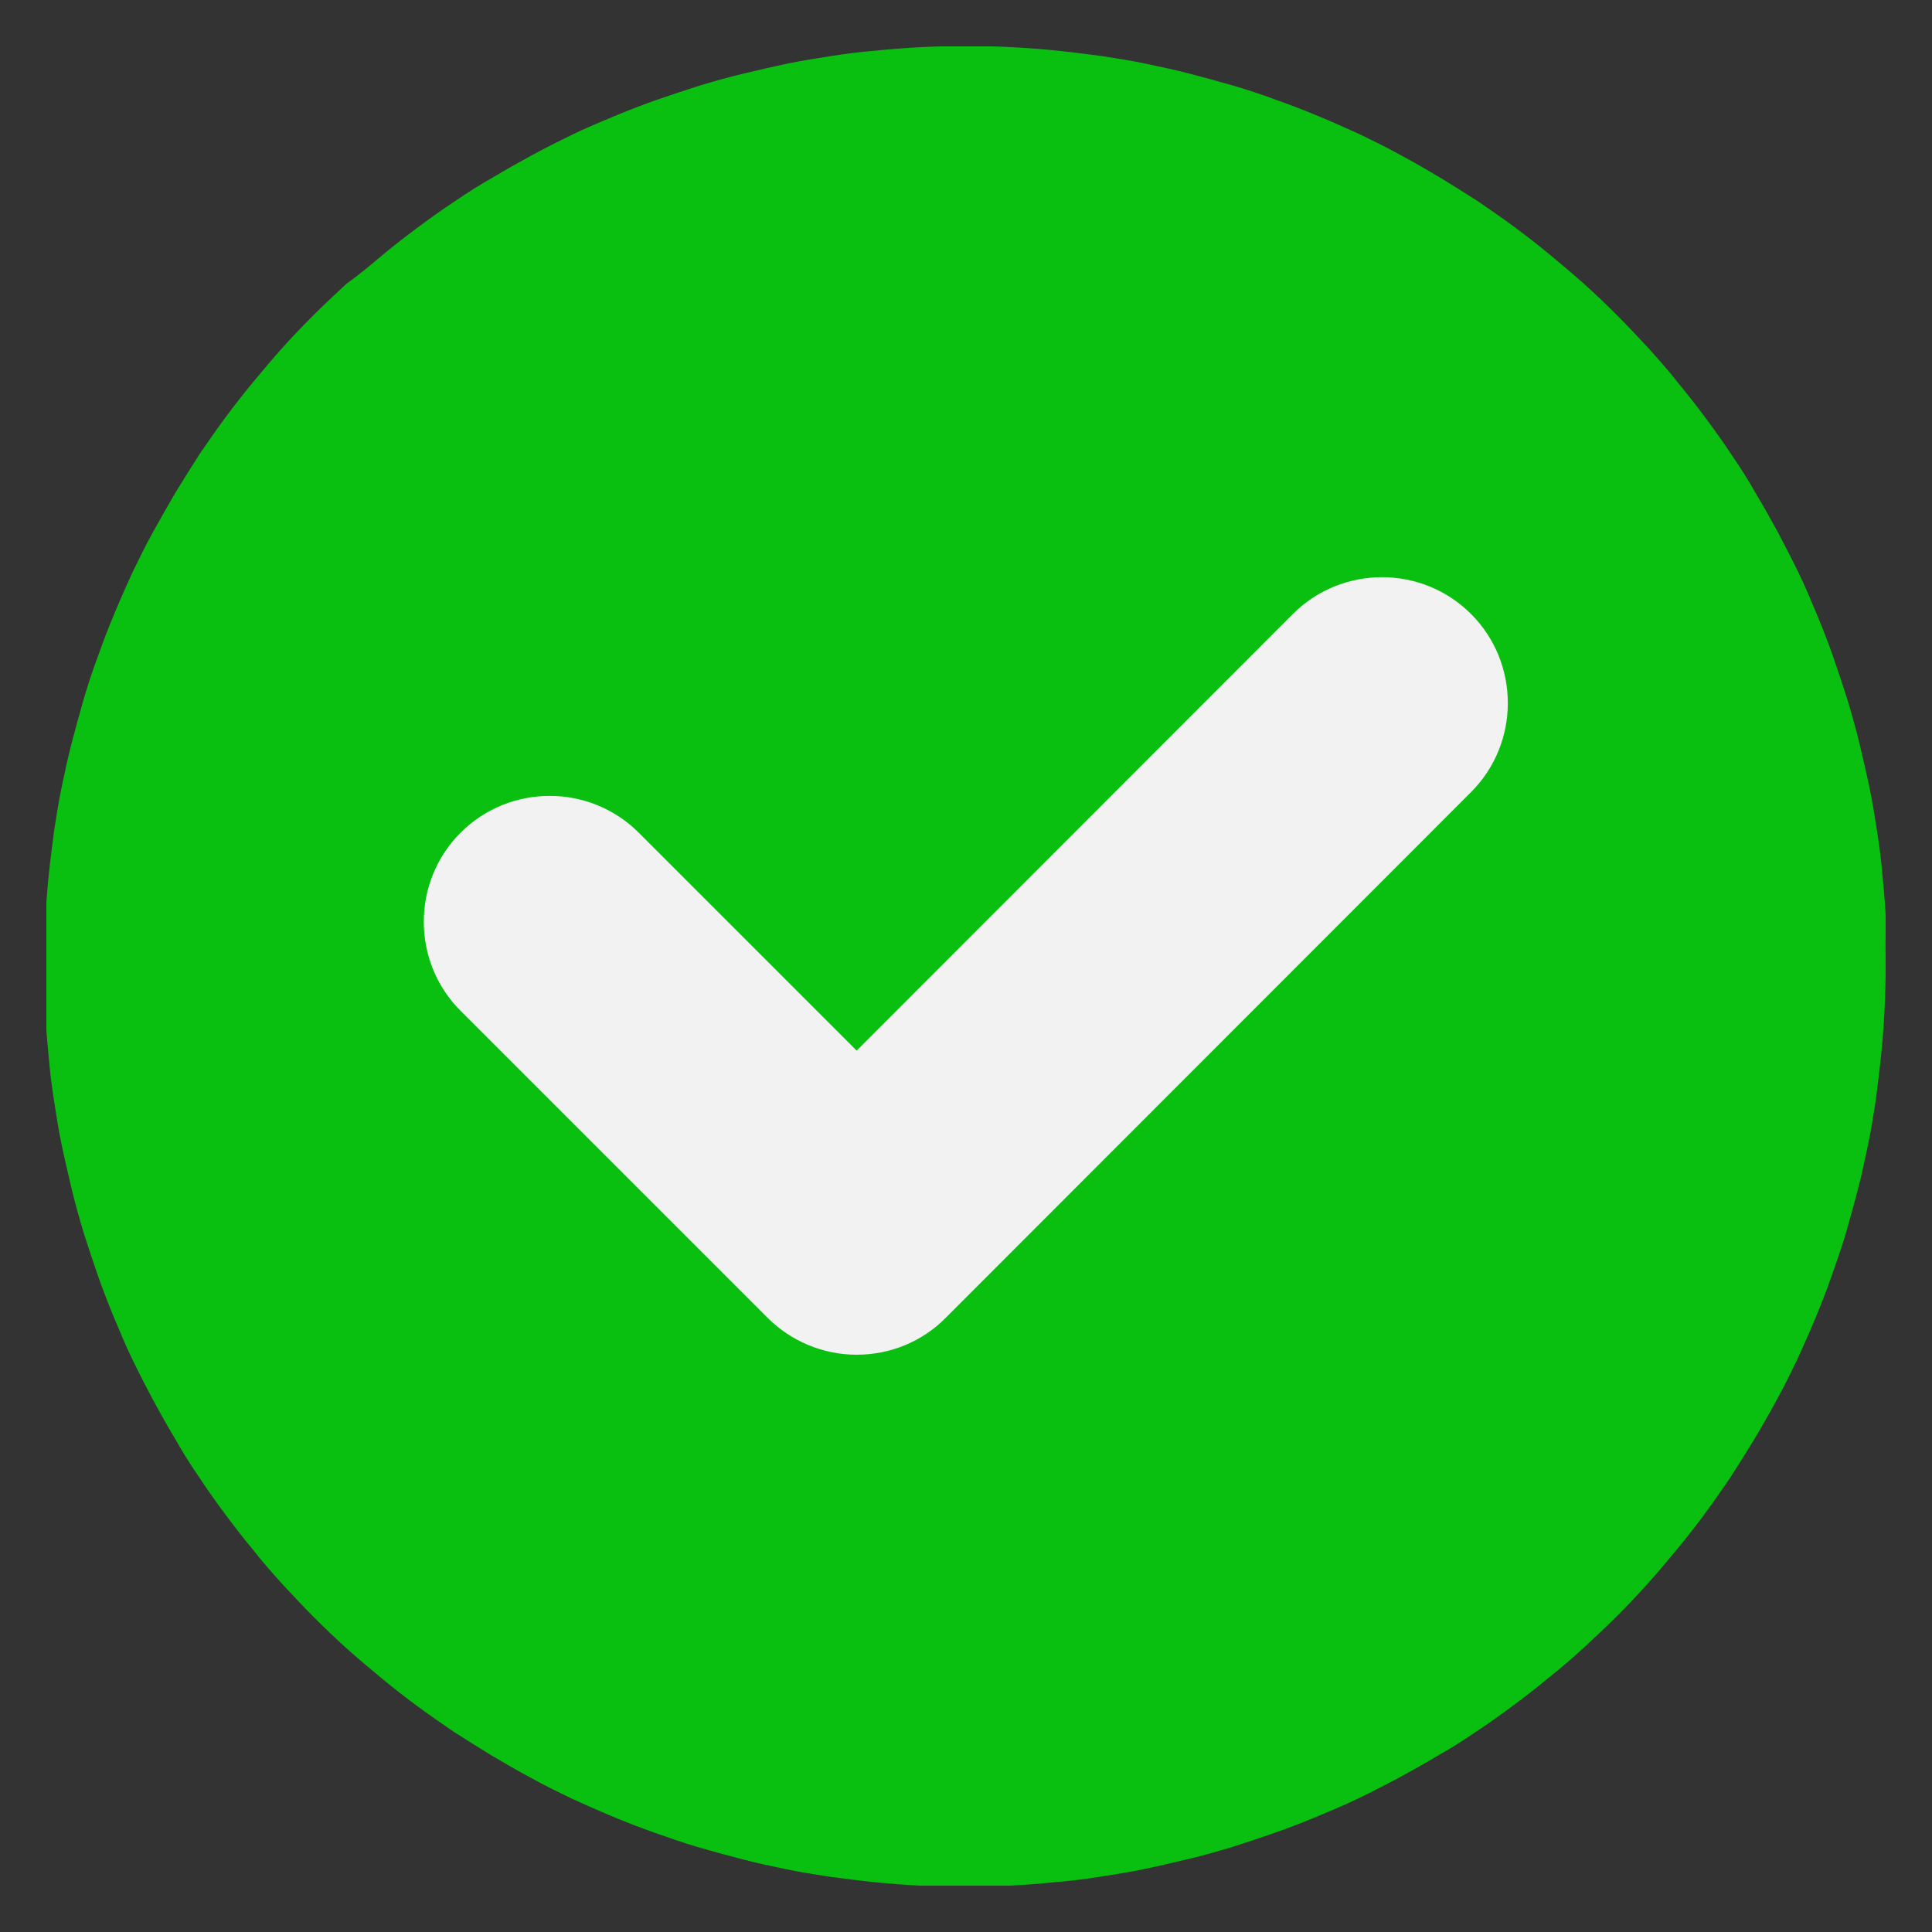
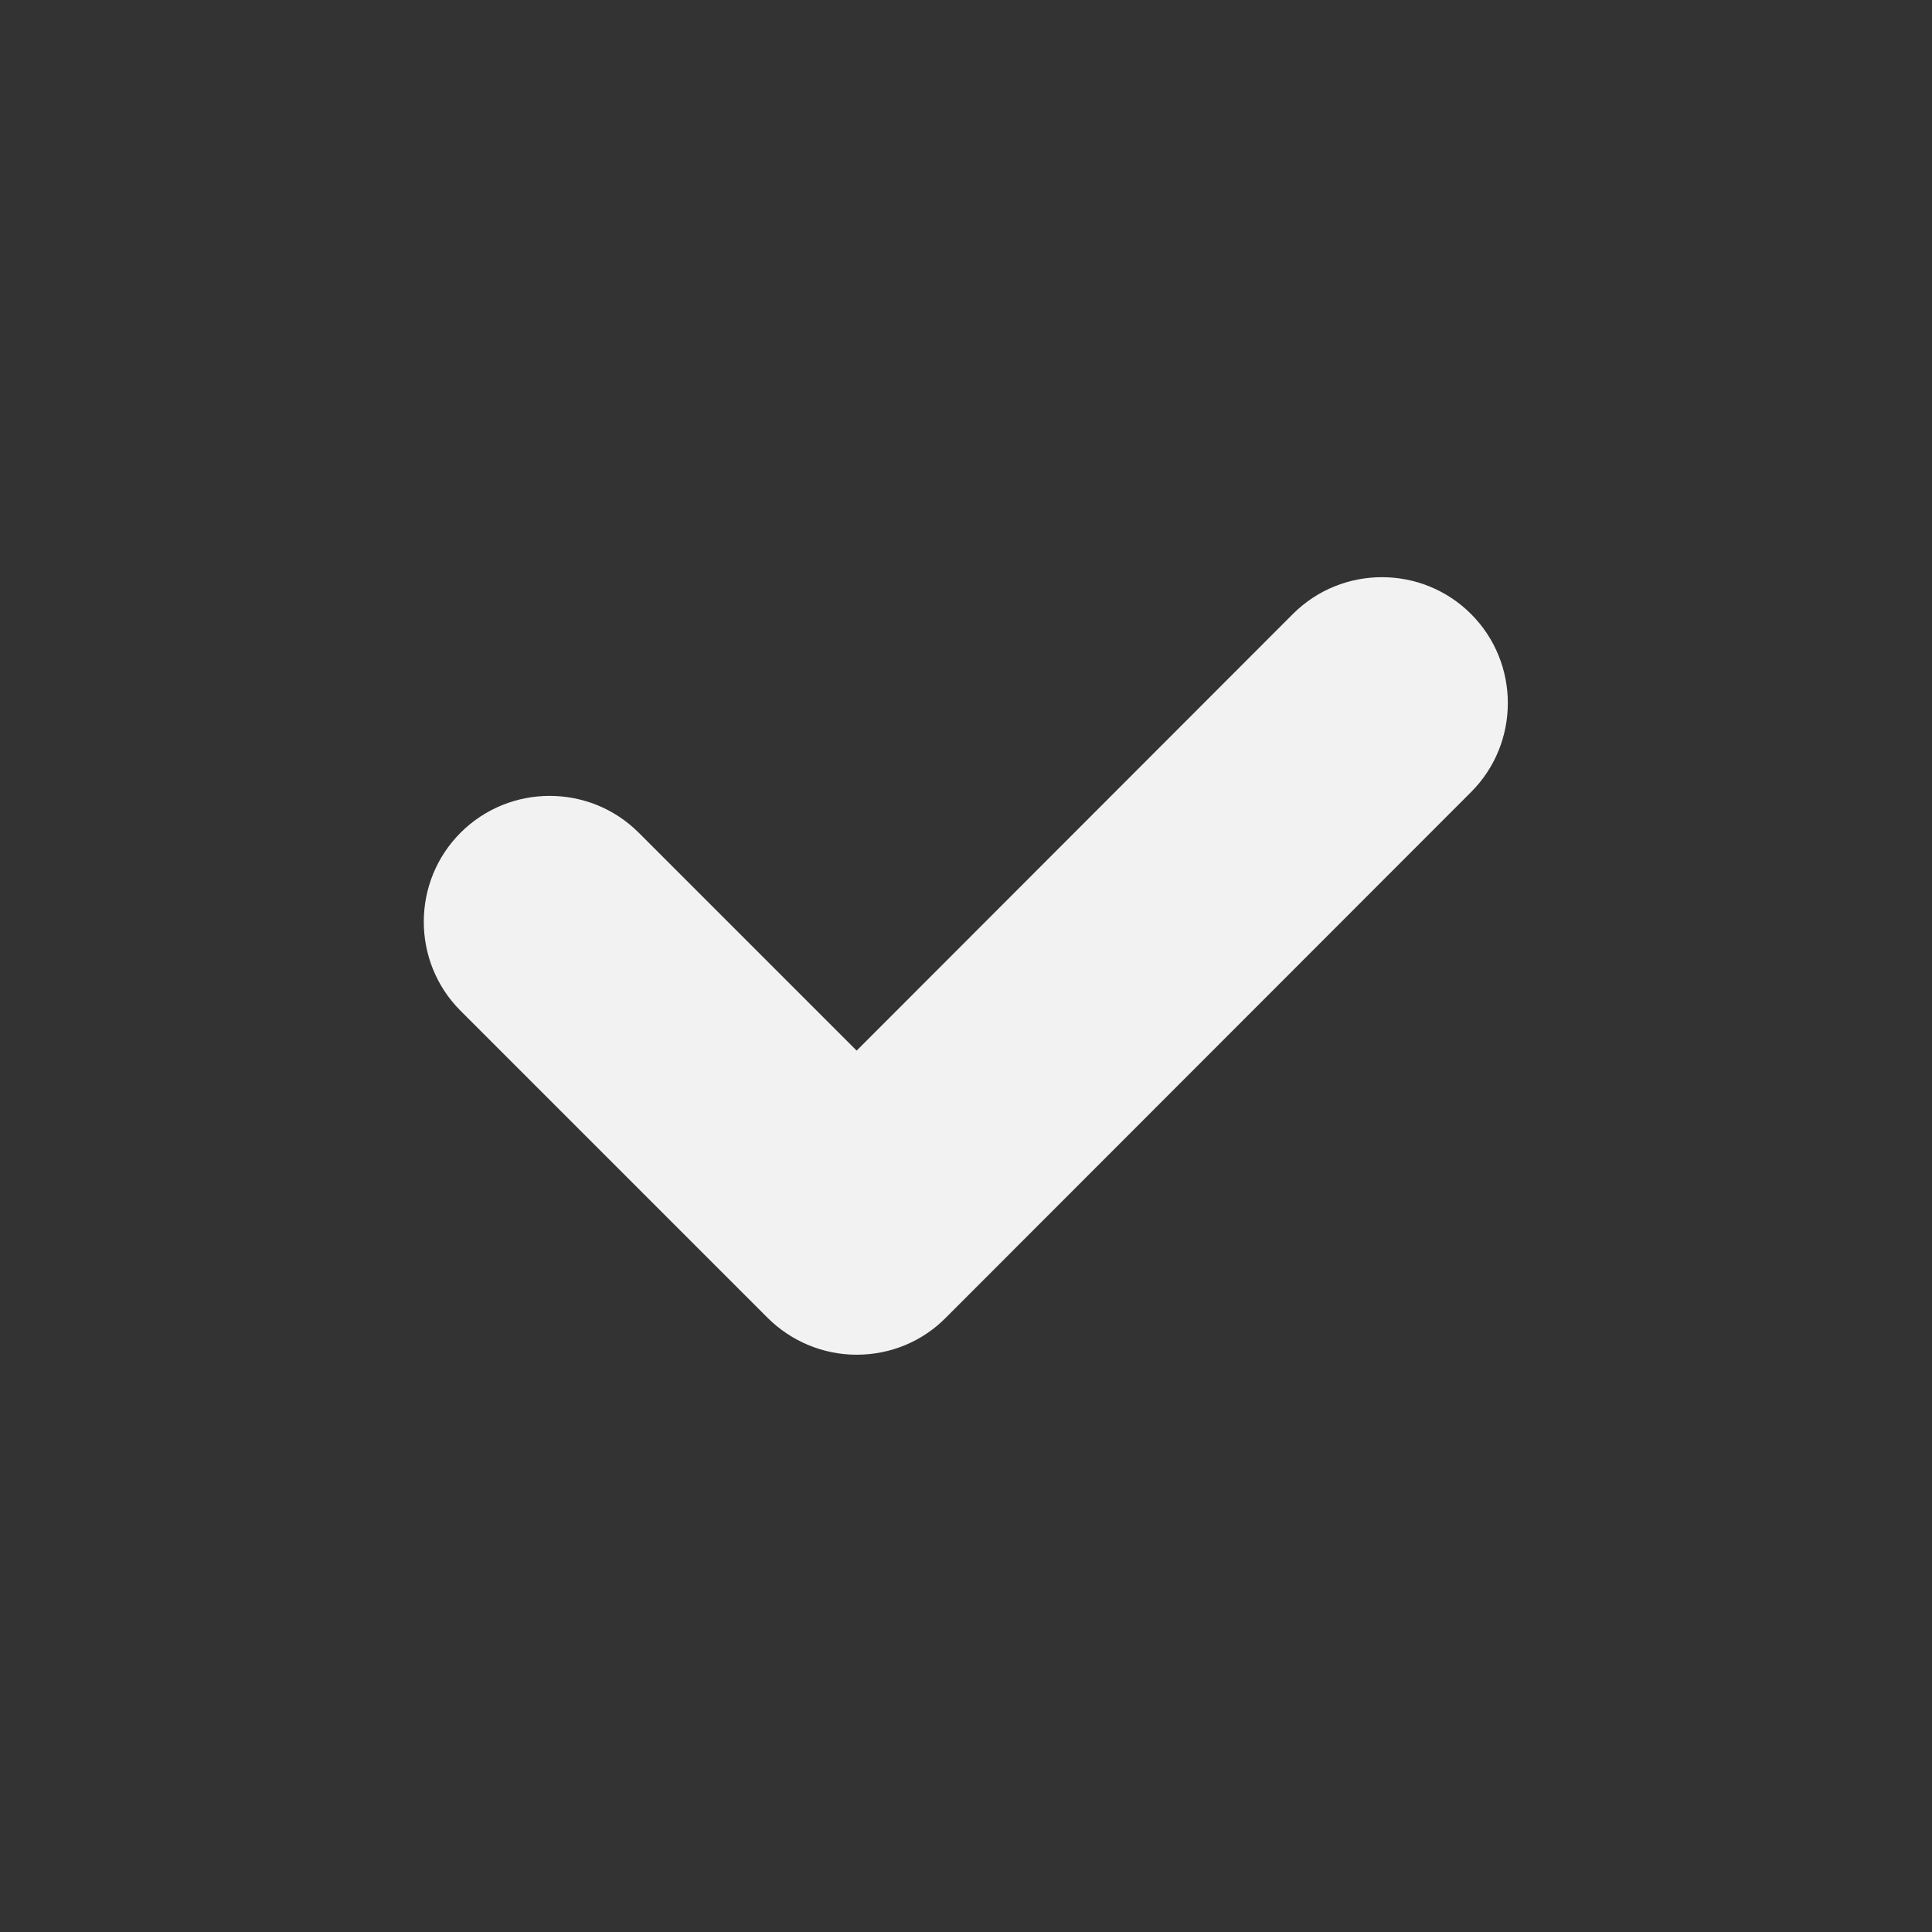
<svg xmlns="http://www.w3.org/2000/svg" xmlns:xlink="http://www.w3.org/1999/xlink" id="Layer_1" x="0px" y="0px" viewBox="0 0 500 500" style="enable-background:new 0 0 500 500;" xml:space="preserve">
  <rect x="0" y="0" width="500" height="500" fill="#333333" stroke="none" />
  <style type="text/css"> .st0{clip-path:url(#SVGID_2_);} .st1{fill:#09BF10;} .st2{fill:#F2F2F2;} </style>
  <g>
    <defs>
-       <rect id="SVGID_1_" x="12" y="12" width="476" height="476" />
-     </defs>
+       </defs>
    <clipPath id="SVGID_2_">
      <use xlink:href="#SVGID_1_" style="overflow:visible;" />
    </clipPath>
    <g class="st0">
      <path class="st1" d="M488,250c0,3.9-0.1,7.8-0.3,11.7c-0.2,3.9-0.5,7.8-0.9,11.7c-0.4,3.9-0.9,7.7-1.4,11.6 c-0.6,3.9-1.2,7.7-2,11.5c-0.8,3.8-1.6,7.6-2.6,11.4c-1,3.8-2,7.5-3.1,11.3c-1.1,3.7-2.4,7.4-3.7,11.1c-1.3,3.7-2.7,7.3-4.2,10.9 c-1.5,3.6-3.1,7.2-4.7,10.7c-1.7,3.5-3.4,7-5.3,10.4c-1.8,3.4-3.8,6.8-5.8,10.2c-2,3.3-4.1,6.6-6.2,9.9c-2.2,3.2-4.4,6.4-6.7,9.5 c-2.3,3.1-4.7,6.2-7.2,9.2c-2.5,3-5,6-7.6,8.9c-2.6,2.9-5.3,5.7-8.1,8.5c-2.8,2.8-5.6,5.4-8.5,8.1c-2.9,2.6-5.8,5.2-8.9,7.6 c-3,2.5-6.1,4.9-9.2,7.2c-3.1,2.3-6.3,4.6-9.5,6.7c-3.2,2.2-6.5,4.3-9.9,6.2c-3.3,2-6.7,3.9-10.2,5.8c-3.4,1.8-6.9,3.6-10.4,5.3 c-3.5,1.7-7.1,3.2-10.7,4.7c-3.6,1.5-7.2,2.9-10.9,4.2c-3.7,1.3-7.4,2.5-11.1,3.7c-3.7,1.1-7.5,2.2-11.3,3.1 c-3.8,0.9-7.6,1.8-11.4,2.6c-3.8,0.8-7.7,1.4-11.5,2c-3.9,0.6-7.7,1.1-11.6,1.4c-3.9,0.4-7.8,0.7-11.7,0.9 c-3.9,0.2-7.8,0.3-11.7,0.3s-7.8-0.1-11.7-0.3c-3.9-0.2-7.8-0.5-11.7-0.9c-3.9-0.4-7.7-0.9-11.6-1.4c-3.9-0.6-7.7-1.2-11.5-2 c-3.8-0.8-7.6-1.6-11.4-2.6c-3.8-1-7.5-2-11.3-3.1c-3.7-1.1-7.4-2.4-11.1-3.7c-3.7-1.3-7.3-2.7-10.9-4.2 c-3.6-1.5-7.2-3.1-10.7-4.7c-3.5-1.7-7-3.4-10.4-5.3c-3.4-1.8-6.8-3.8-10.2-5.8c-3.3-2-6.6-4.1-9.9-6.2c-3.2-2.2-6.4-4.4-9.5-6.7 c-3.1-2.3-6.2-4.7-9.2-7.2c-3-2.5-6-5-8.9-7.6c-2.9-2.6-5.7-5.3-8.5-8.1c-2.8-2.8-5.4-5.6-8.1-8.5c-2.6-2.9-5.2-5.8-7.6-8.9 c-2.5-3-4.9-6.1-7.2-9.2c-2.3-3.1-4.6-6.3-6.7-9.5c-2.2-3.2-4.3-6.5-6.2-9.9c-2-3.3-3.9-6.7-5.8-10.2c-1.8-3.4-3.6-6.9-5.3-10.4 c-1.7-3.5-3.2-7.1-4.7-10.7c-1.5-3.6-2.9-7.2-4.2-10.9c-1.3-3.7-2.5-7.4-3.7-11.1c-1.1-3.7-2.2-7.5-3.1-11.3 c-0.9-3.8-1.8-7.6-2.6-11.4c-0.8-3.8-1.4-7.7-2-11.5c-0.6-3.9-1.1-7.7-1.4-11.6c-0.4-3.9-0.7-7.8-0.9-11.7 c-0.2-3.9-0.3-7.8-0.3-11.7s0.1-7.8,0.3-11.7c0.2-3.9,0.5-7.8,0.9-11.7c0.4-3.9,0.9-7.7,1.4-11.6c0.6-3.9,1.2-7.7,2-11.5 c0.8-3.8,1.6-7.6,2.6-11.4c1-3.8,2-7.5,3.1-11.3c1.1-3.7,2.3-7.4,3.7-11.1c1.3-3.7,2.7-7.3,4.2-10.9c1.5-3.6,3.1-7.2,4.7-10.7 c1.7-3.5,3.4-7,5.3-10.4s3.8-6.8,5.8-10.2c2-3.3,4.1-6.6,6.2-9.9c2.2-3.2,4.4-6.4,6.7-9.5c2.3-3.1,4.7-6.2,7.2-9.2 c2.5-3,5-6,7.6-8.9c2.6-2.9,5.3-5.7,8.1-8.5c2.8-2.8,5.6-5.4,8.5-8.1C93.1,71,96,68.5,99,66c3-2.5,6.1-4.9,9.2-7.2 c3.1-2.3,6.3-4.6,9.5-6.7c3.2-2.2,6.5-4.3,9.9-6.2c3.3-2,6.7-3.9,10.2-5.8s6.9-3.6,10.4-5.3c3.5-1.7,7.1-3.2,10.7-4.7 c3.6-1.5,7.2-2.9,10.9-4.2c3.7-1.3,7.4-2.5,11.1-3.7c3.7-1.1,7.5-2.2,11.3-3.1c3.8-0.9,7.6-1.8,11.4-2.6c3.8-0.8,7.7-1.4,11.5-2 c3.9-0.6,7.7-1.1,11.6-1.4c3.9-0.4,7.8-0.7,11.7-0.9c3.9-0.2,7.8-0.3,11.7-0.3s7.8,0.1,11.7,0.3c3.9,0.2,7.8,0.5,11.7,0.9 c3.9,0.4,7.7,0.9,11.6,1.4c3.9,0.6,7.7,1.2,11.5,2c3.8,0.8,7.6,1.6,11.4,2.6c3.8,1,7.5,2,11.3,3.1c3.7,1.1,7.4,2.3,11.1,3.7 c3.7,1.3,7.3,2.7,10.9,4.2c3.6,1.5,7.2,3.1,10.7,4.7c3.5,1.7,7,3.4,10.4,5.3c3.4,1.8,6.8,3.8,10.2,5.8c3.3,2,6.6,4.1,9.9,6.2 c3.2,2.2,6.4,4.4,9.5,6.7c3.1,2.3,6.2,4.7,9.2,7.2c3,2.5,6,5,8.9,7.6c2.9,2.6,5.7,5.3,8.5,8.1c2.8,2.8,5.4,5.6,8.1,8.5 c2.6,2.9,5.2,5.8,7.6,8.9c2.5,3,4.9,6.1,7.2,9.2c2.3,3.1,4.6,6.3,6.7,9.5c2.2,3.2,4.3,6.5,6.2,9.9c2,3.3,3.9,6.7,5.8,10.2 c1.8,3.4,3.6,6.9,5.3,10.4c1.7,3.5,3.2,7.1,4.7,10.7c1.5,3.6,2.9,7.2,4.2,10.9c1.3,3.7,2.5,7.4,3.7,11.1c1.1,3.7,2.2,7.5,3.1,11.3 c0.9,3.8,1.8,7.6,2.6,11.4c0.8,3.8,1.4,7.7,2,11.5c0.6,3.9,1.1,7.7,1.4,11.6c0.4,3.9,0.7,7.8,0.9,11.7 C487.9,242.2,488,246.1,488,250z" />
    </g>
  </g>
  <path class="st2" d="M380.7,205c12.7-12.7,12.7-33.4,0-46.1c-12.7-12.7-33.4-12.7-46.1,0l-112.9,113l-56.4-56.4 c-12.7-12.7-33.4-12.7-46.1,0c-12.7,12.7-12.7,33.4,0,46.1l79.4,79.4c6.1,6.1,14.4,9.6,23.1,9.6c8.7,0,17-3.4,23.1-9.6L380.7,205z" />
</svg>